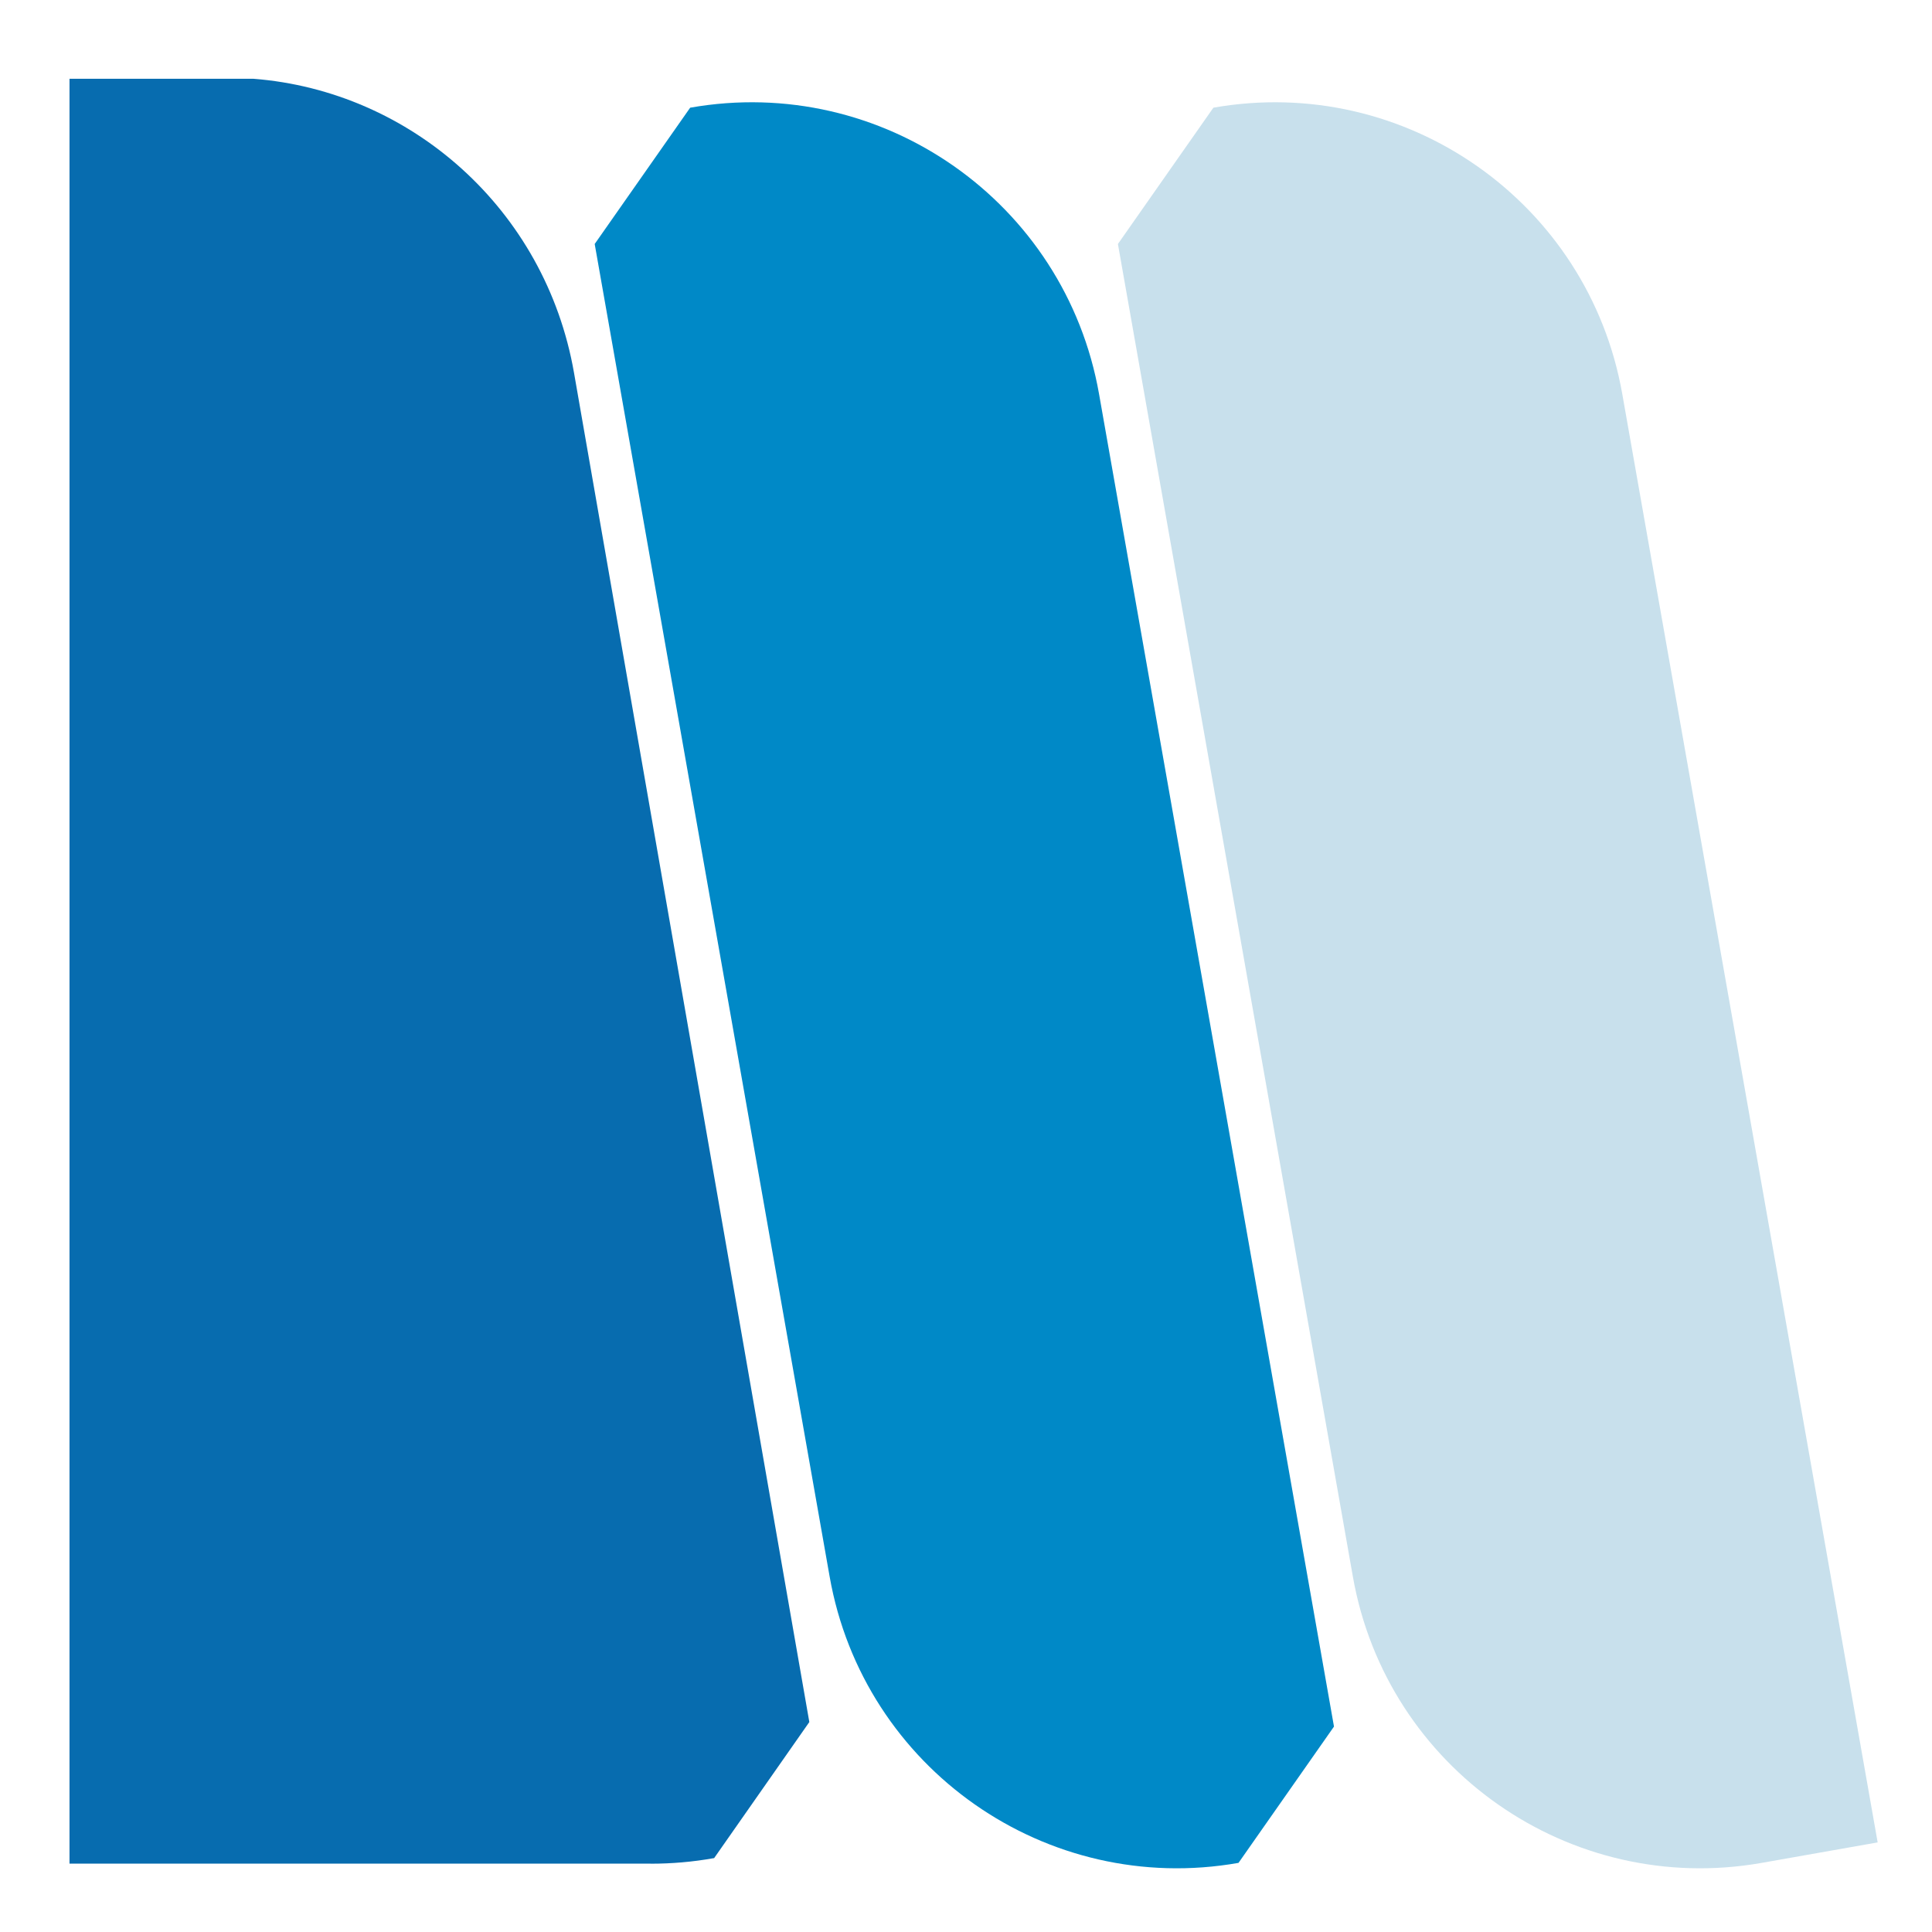
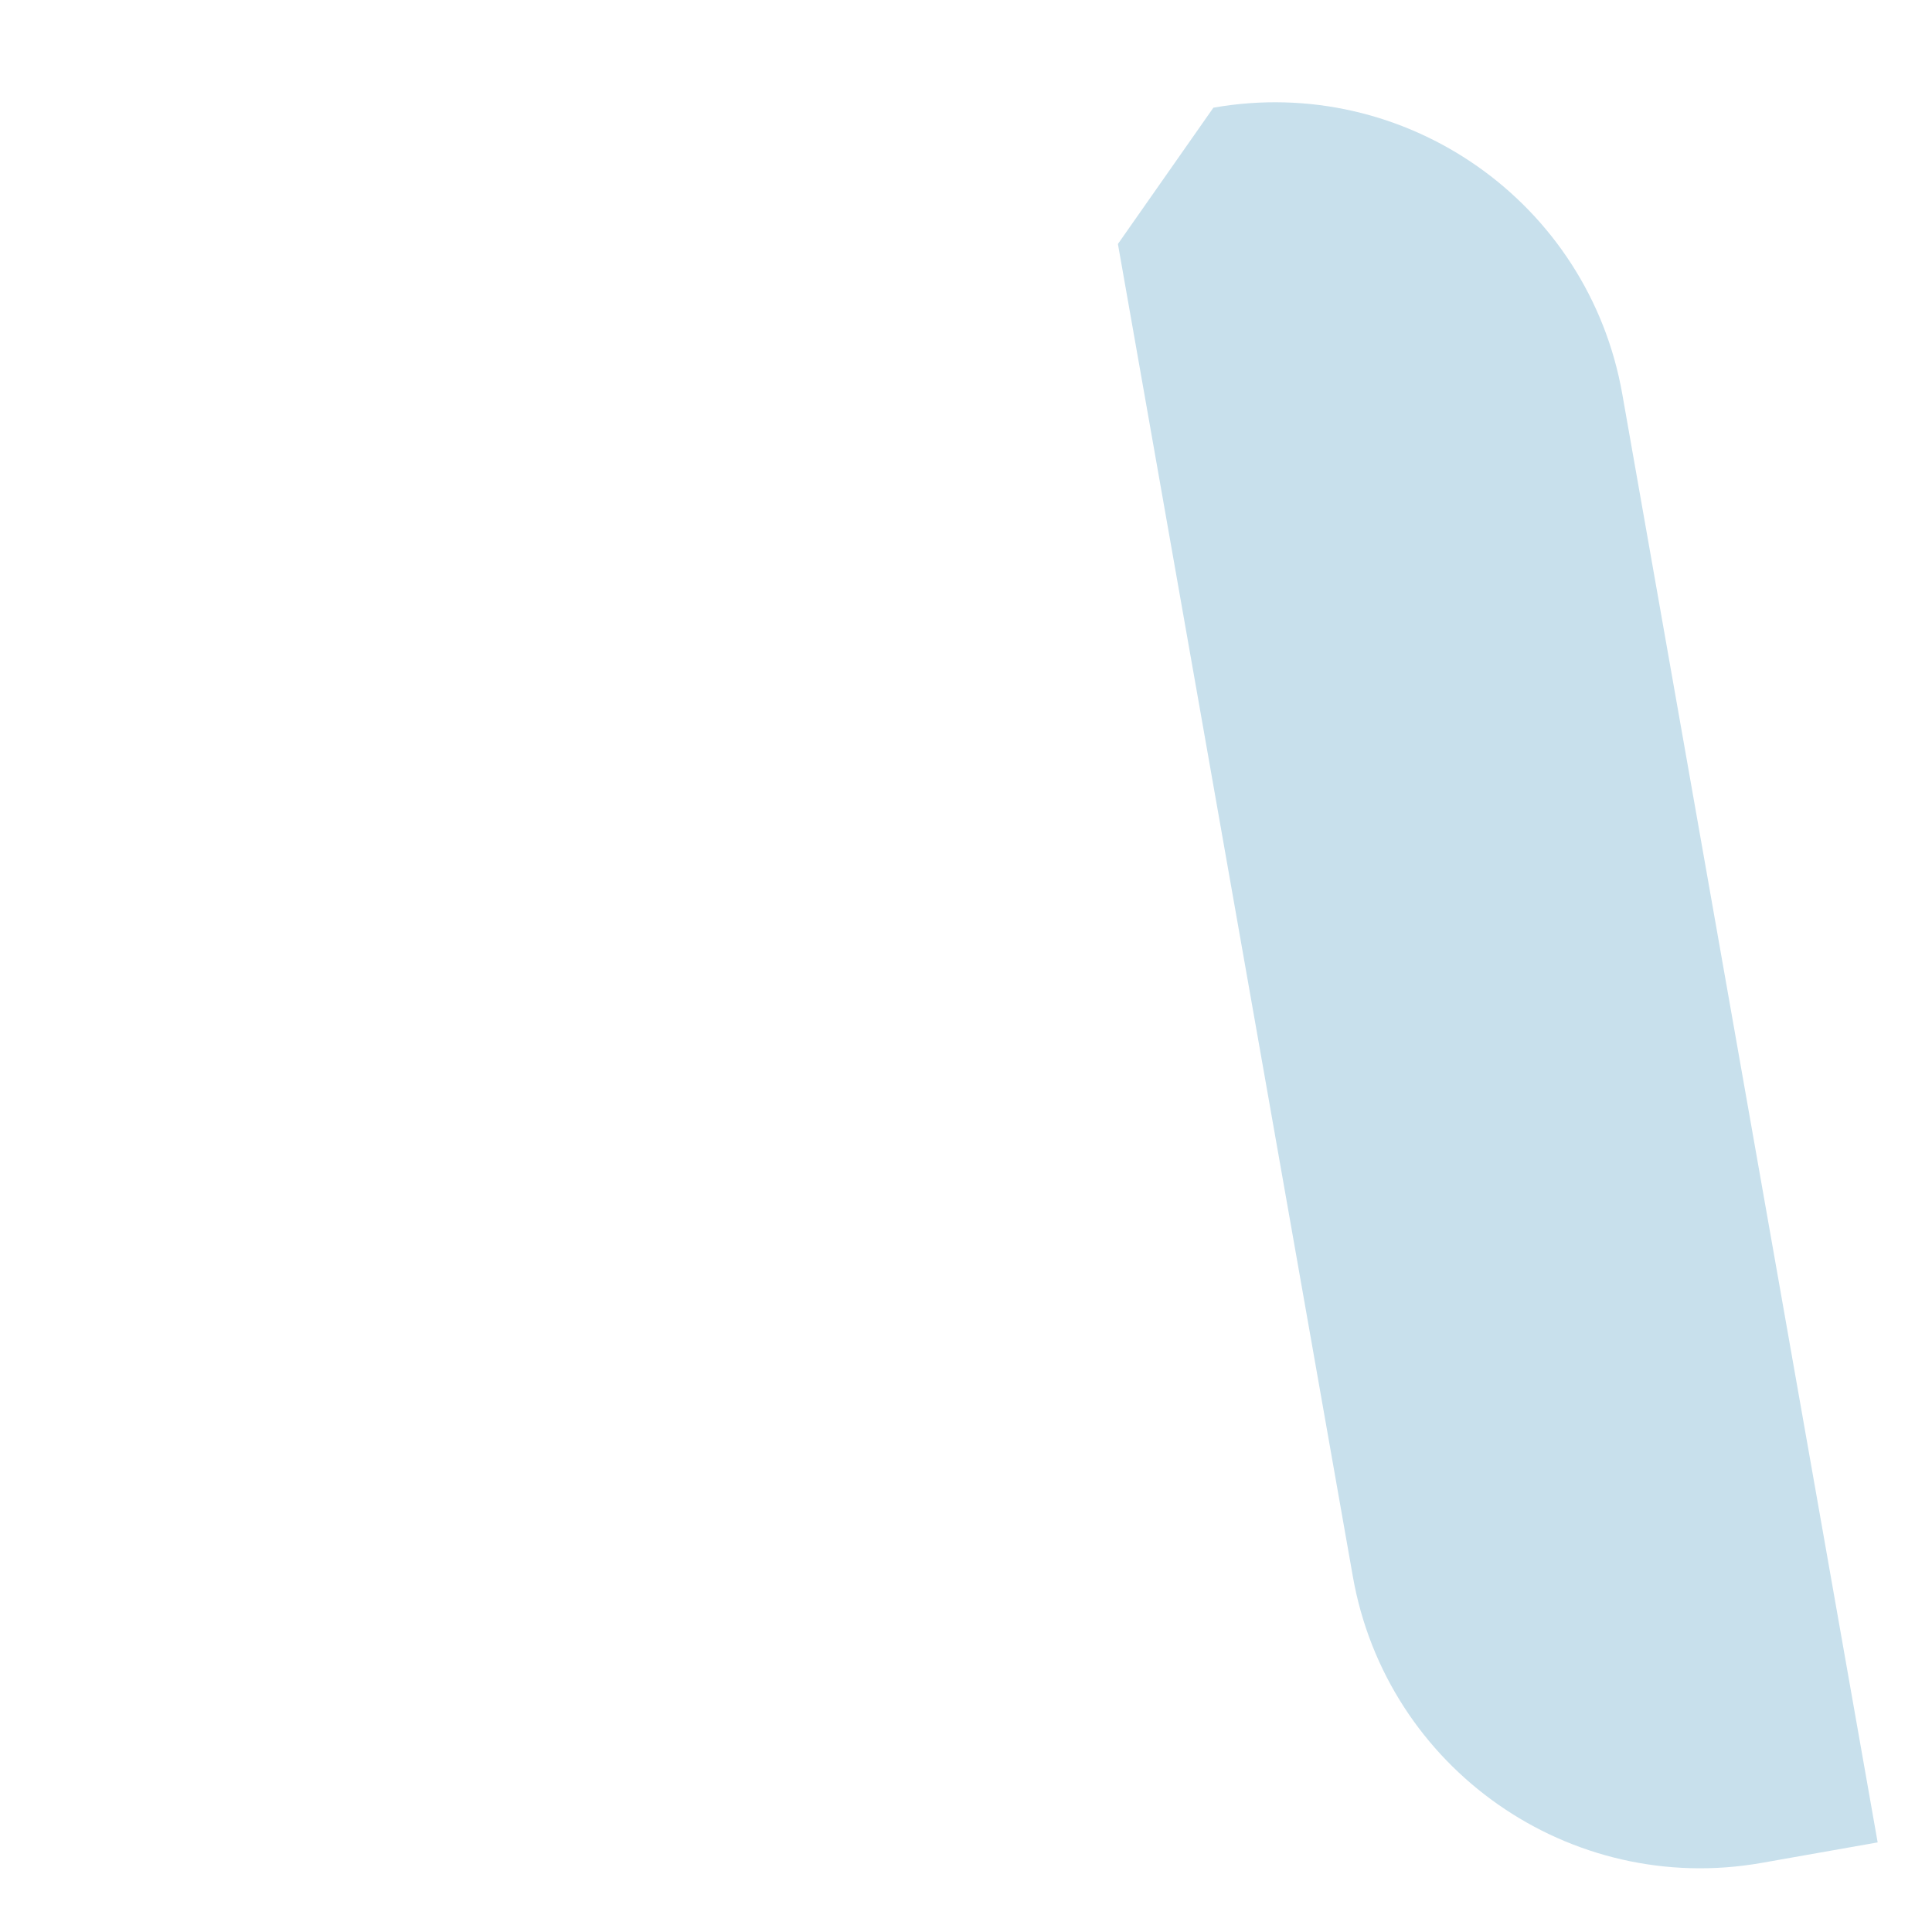
<svg xmlns="http://www.w3.org/2000/svg" id="a" data-name="レイヤー_1" viewBox="0 0 256 256">
  <defs>
    <style>
      .b {
        fill: #c8e0ec;
      }

      .c {
        fill: #0089c7;
      }

      .d {
        fill: #076caf;
      }
    </style>
  </defs>
-   <path class="c" d="M164.11,246.84h0c-25.44,4.49-49.7-12.5-54.18-37.94l-31.13-176.57c4.94-7.05,7.71-11.01,12.65-18.06h0c25.44-4.49,49.7,12.5,54.18,37.94l31.13,176.57c-4.94,7.05-7.71,11.01-12.65,18.06Z" />
-   <path class="d" d="M86.21,246.95c2.75,0,5.54-.23,8.34-.73h.07c4.93-7.05,7.7-11,12.62-18.04l-31.18-178.78c-3.79-21.72-21.67-37.34-42.45-38.96H9.21v236.5h77,0Z" />
  <path class="b" d="M248.79,244.13l-15.35,2.71c-25.44,4.49-49.7-12.5-54.18-37.94l-31.13-176.57c4.94-7.05,7.71-11.01,12.65-18.06h0c25.44-4.49,49.7,12.5,54.18,37.94l33.84,191.92Z" />
</svg>